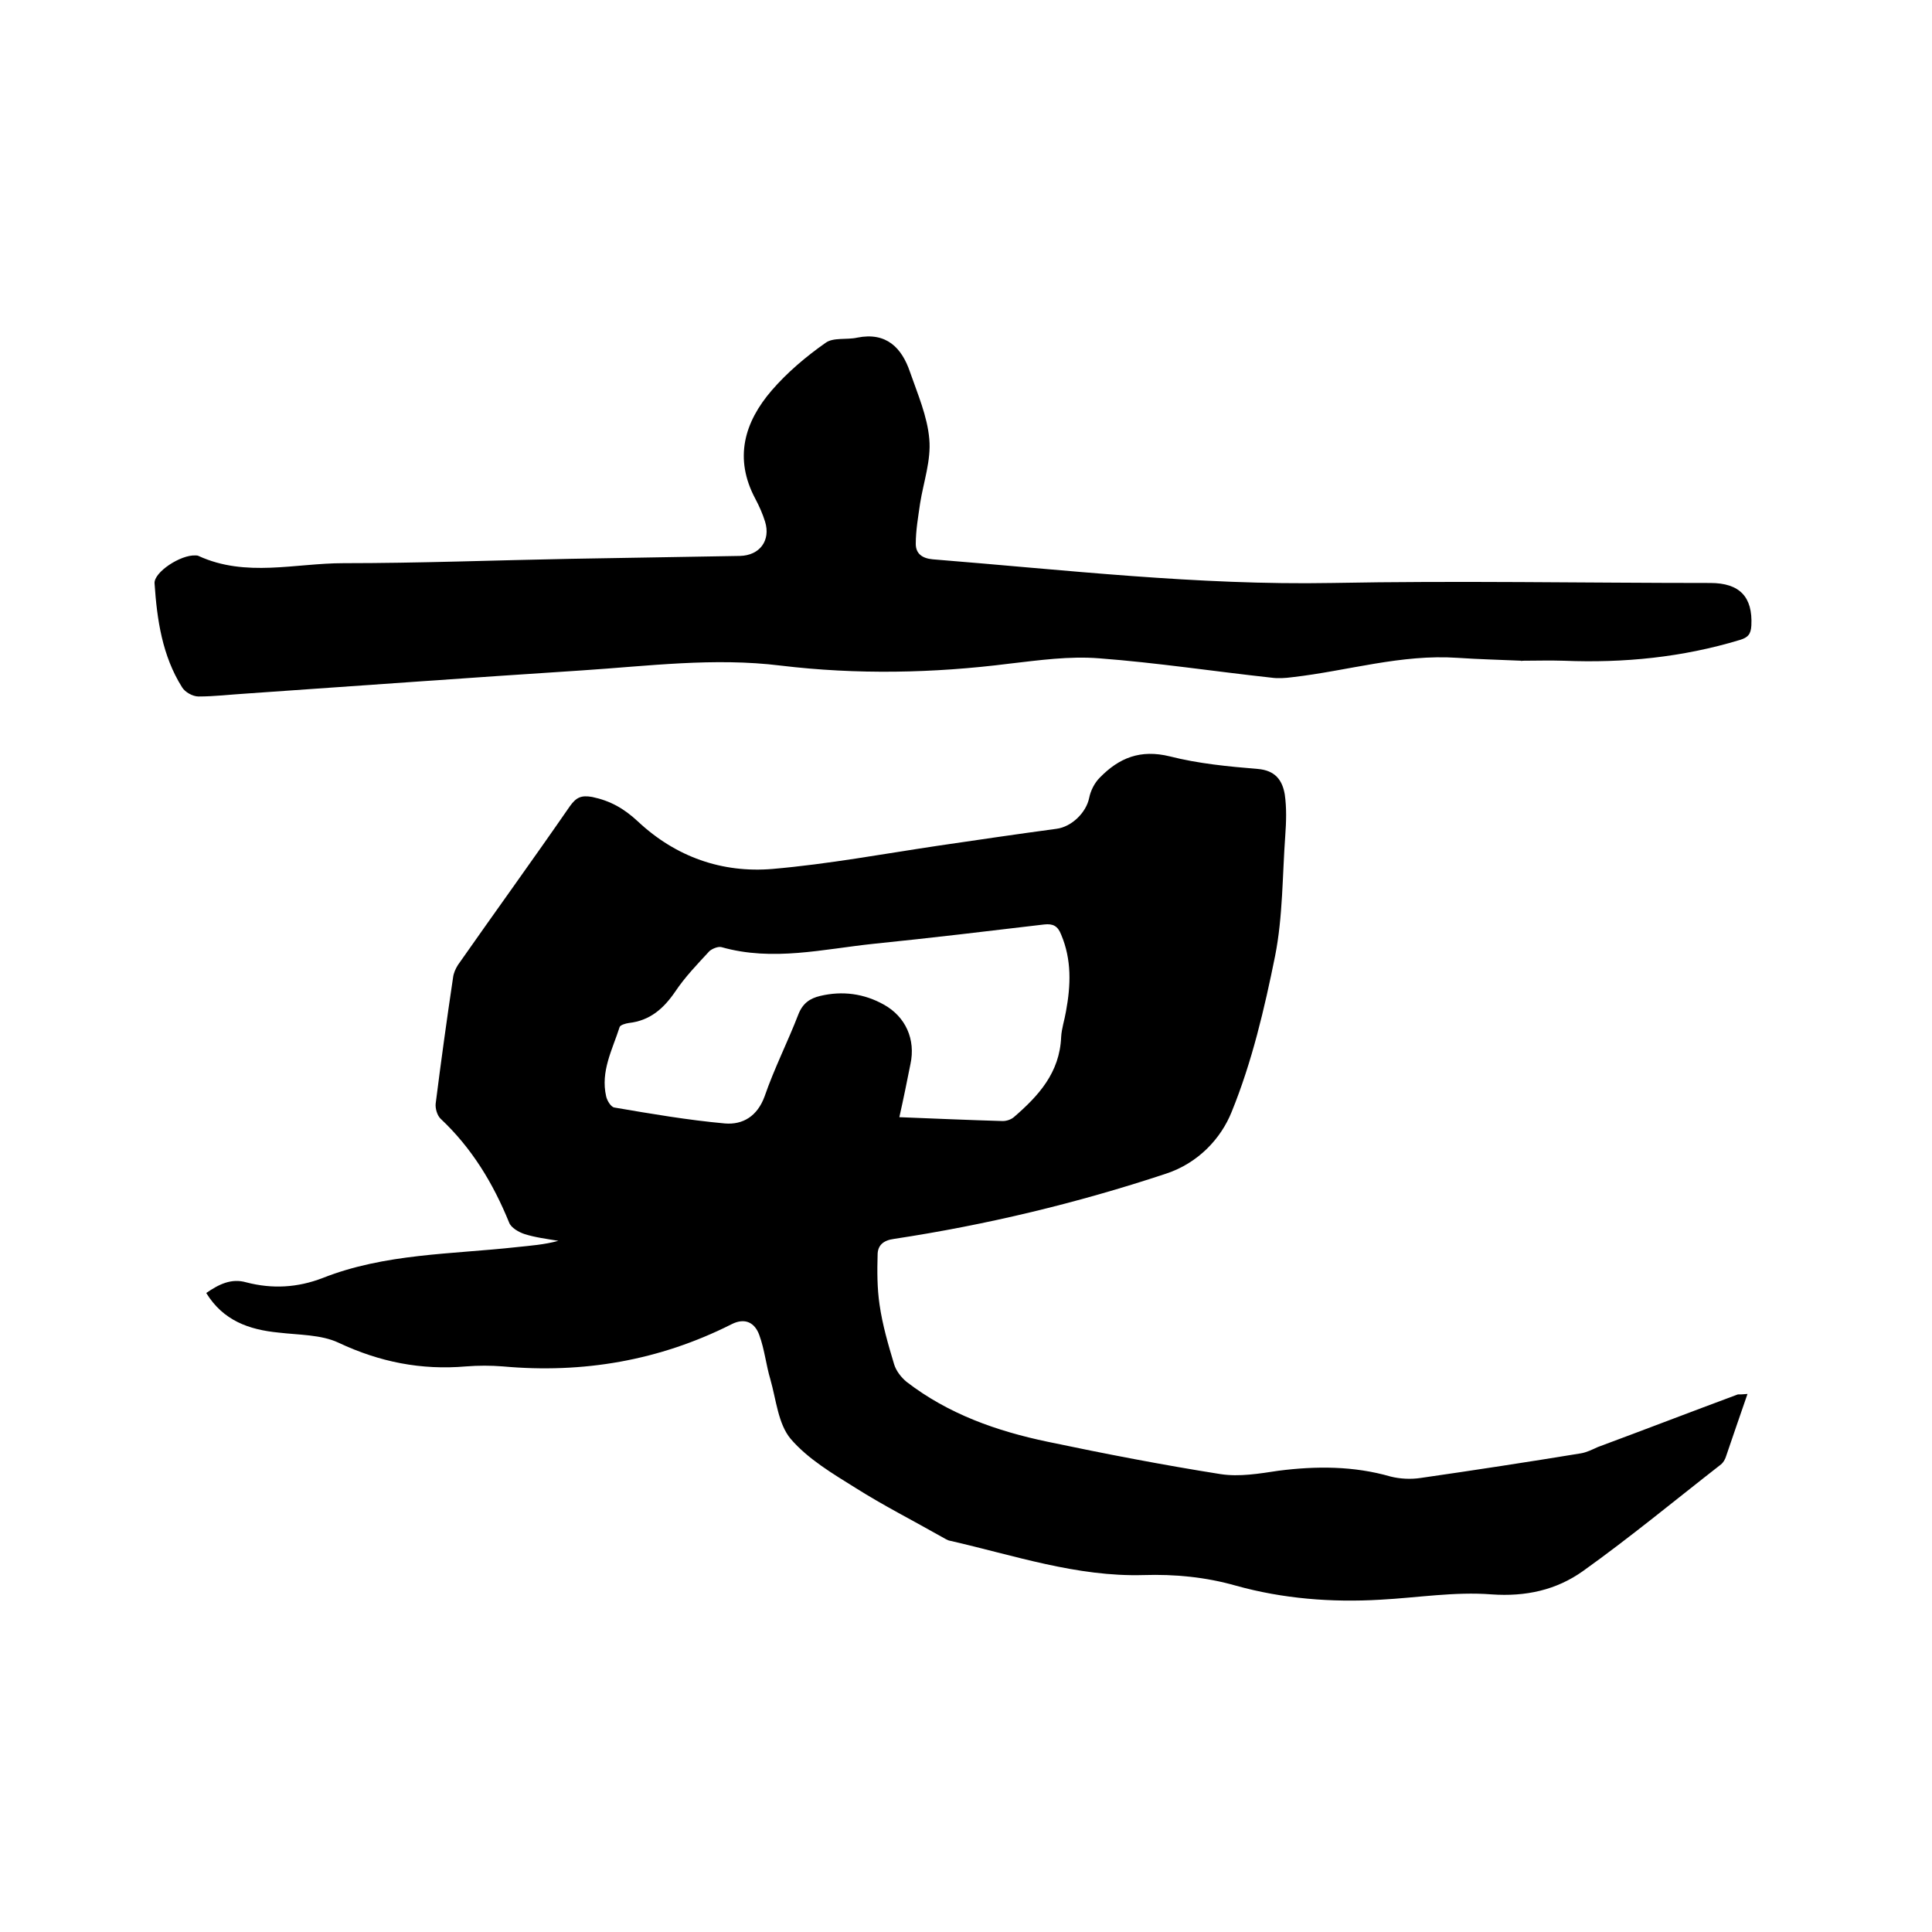
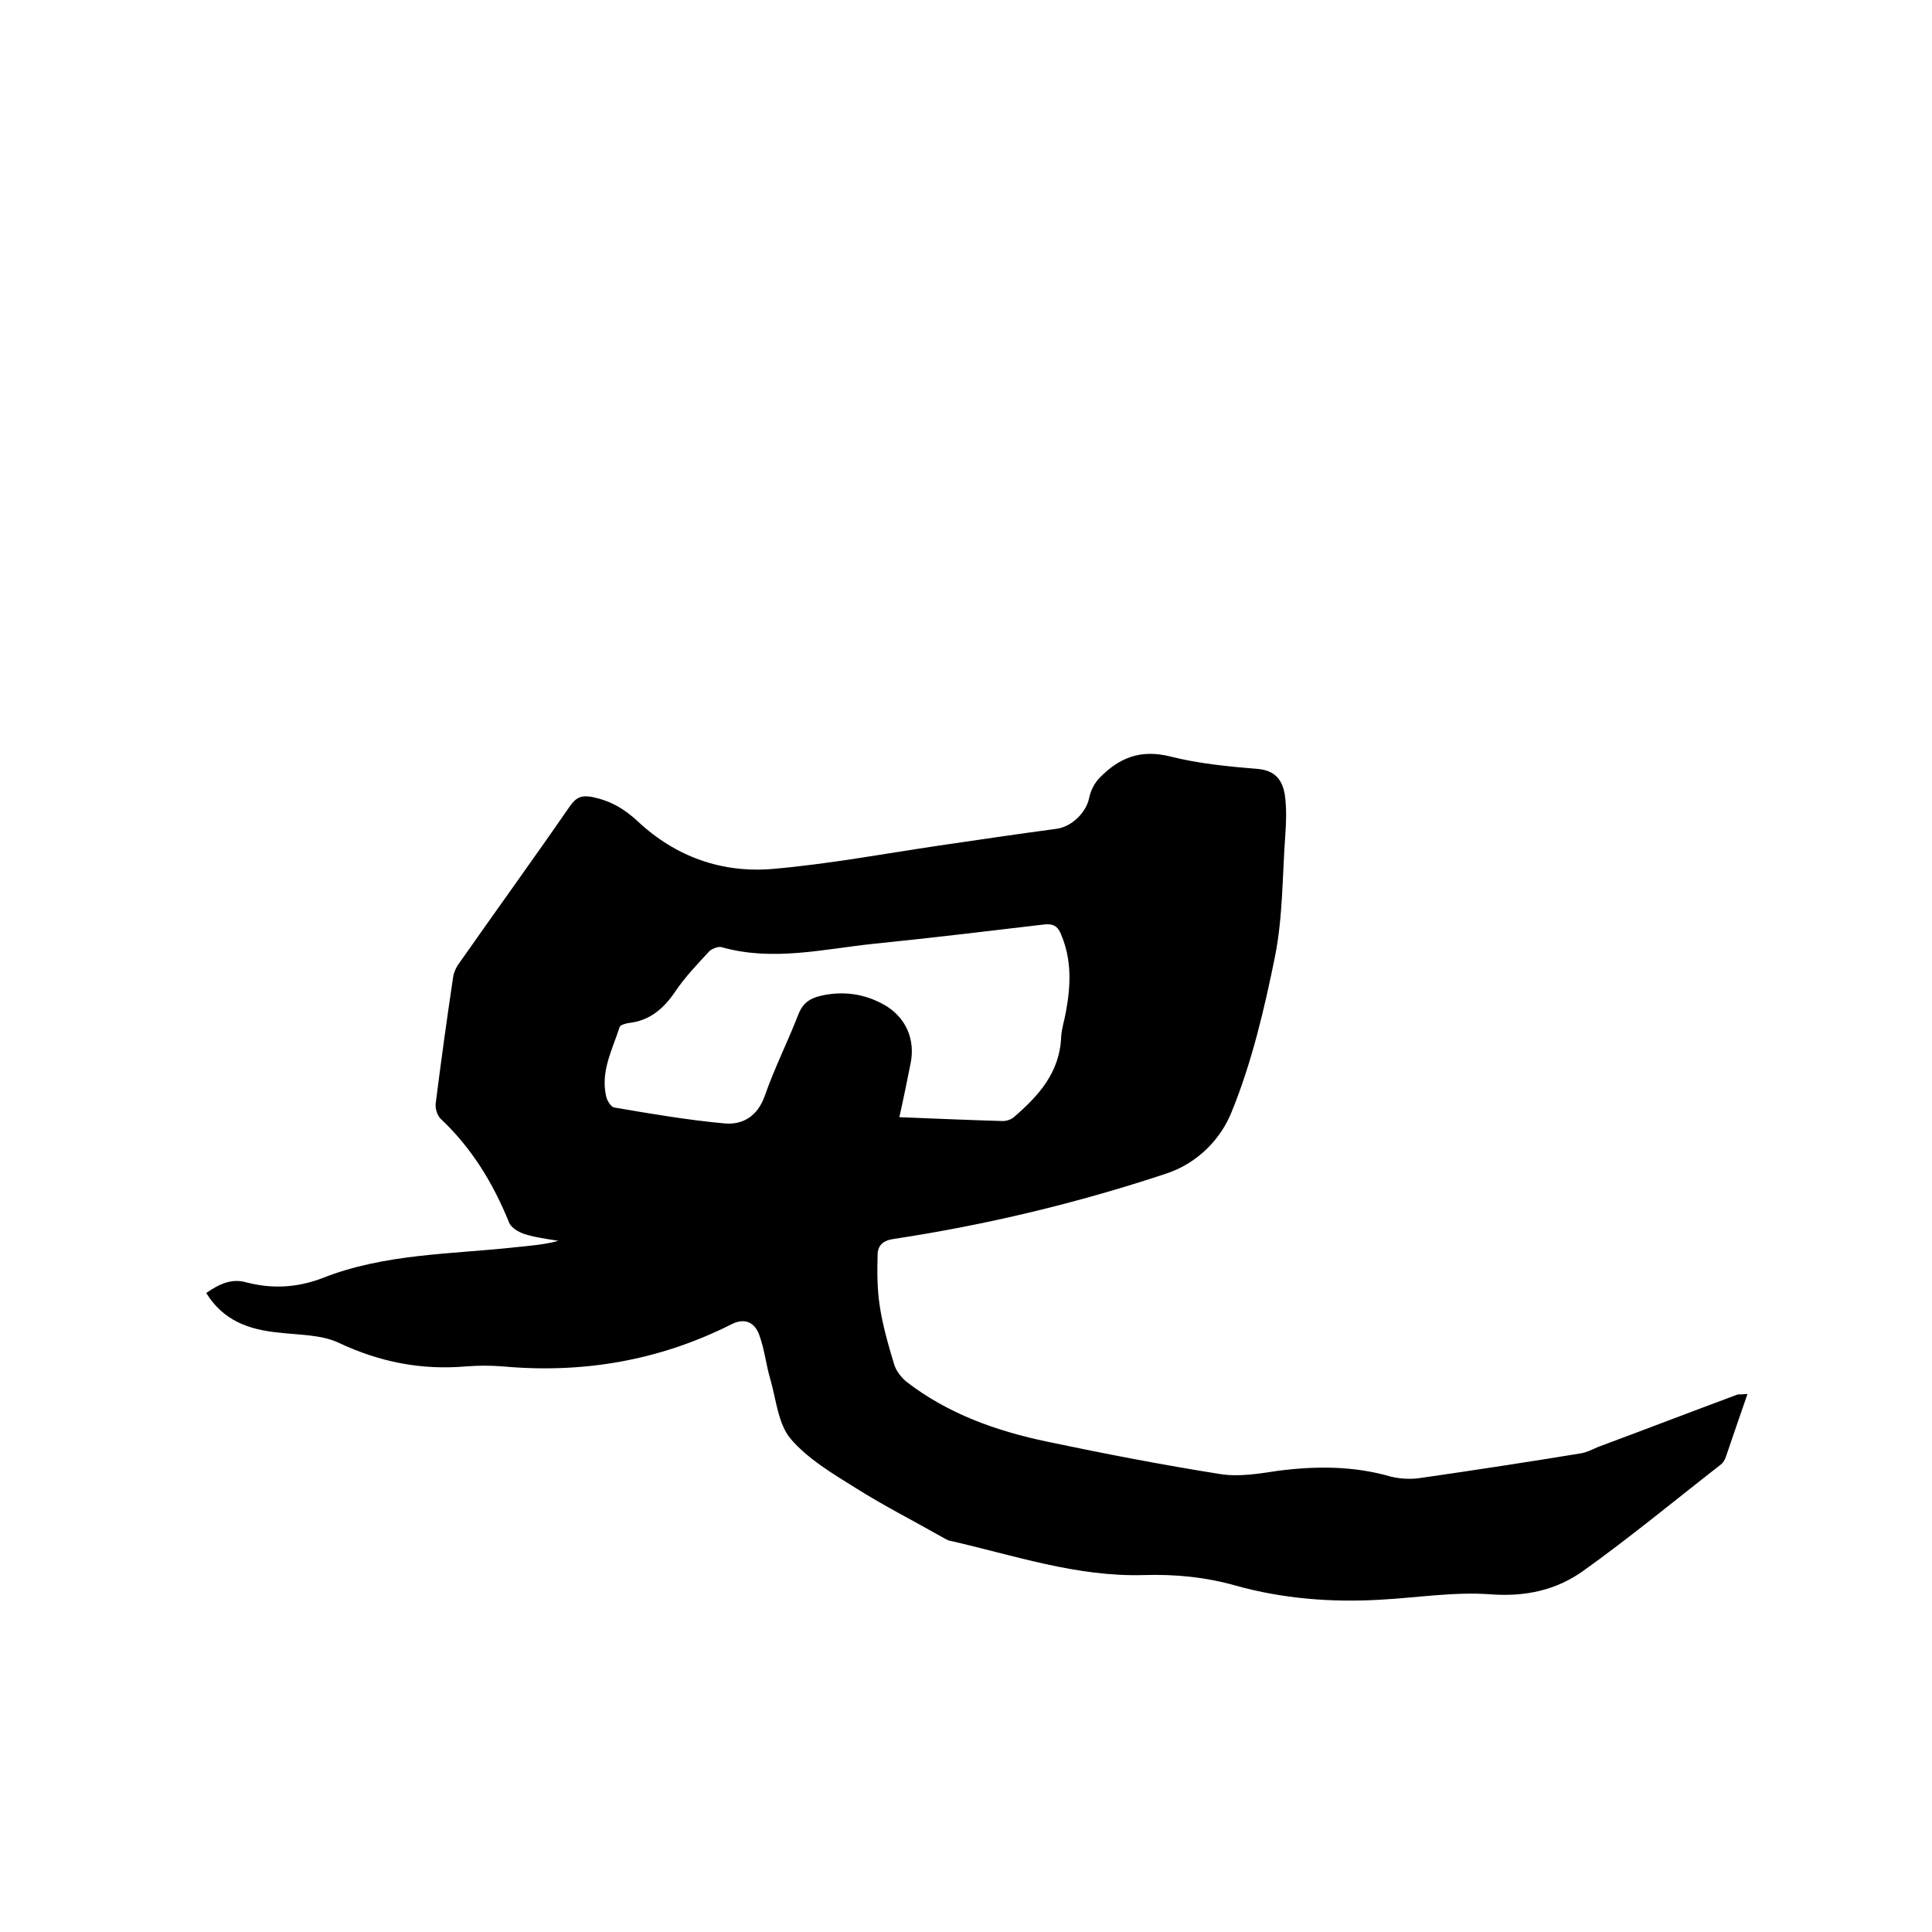
<svg xmlns="http://www.w3.org/2000/svg" enable-background="new 0 0 400 400" viewBox="0 0 400 400">
  <path d="m361.8 288.6c-1.6 4.6-3 8.7-4.4 12.8-.2.7-.6 1.4-1.1 1.8-9.5 7.4-18.8 15.1-28.6 22.1-5.5 3.9-11.8 5.3-18.9 4.8-7.6-.6-15.4.7-23 1.1-10.1.6-20.2-.2-29.9-2.9-6.3-1.8-12.7-2.4-19.1-2.2-13.9.4-26.9-4.1-40.1-7.1-.6-.1-1.1-.5-1.7-.8-6-3.4-12.1-6.5-17.8-10.1-4.8-3-9.9-6-13.5-10.2-2.6-3.1-3-8.1-4.2-12.3-.9-3-1.2-6.2-2.3-9.2-.9-2.5-2.9-3.7-5.8-2.2-14.9 7.5-30.7 10.2-47.3 8.7-2.5-.2-5.1-.2-7.6 0-9.3.8-17.9-.9-26.4-4.9-3.6-1.7-8.2-1.6-12.4-2.1-6.2-.6-11.5-2.5-15-8.2 2.6-1.8 5.2-3.1 8.3-2.2 5.4 1.4 10.6 1.1 15.8-.9 12.9-5.1 26.7-4.9 40.2-6.4 2.8-.3 5.7-.5 8.6-1.3-2.4-.4-4.8-.7-7-1.4-1.2-.4-2.8-1.3-3.2-2.4-3.3-8.1-7.7-15.4-14.2-21.5-.7-.7-1.1-2.1-1-3.1 1.1-8.7 2.3-17.4 3.6-26.1.1-.9.5-1.8 1-2.6 7.7-11 15.6-21.9 23.2-32.9 1.3-1.8 2.3-2.3 4.6-1.9 3.8.8 6.6 2.4 9.5 5.1 7.8 7.3 17.4 10.7 27.9 9.8 11.5-1 22.8-3.1 34.2-4.8 8.2-1.2 16.3-2.4 24.5-3.5 3.2-.4 6.2-3.4 6.8-6.4.3-1.5 1.1-3.1 2.2-4.2 4-4.1 8.4-5.9 14.5-4.4 5.9 1.5 12.1 2.1 18.2 2.6 3.6.3 5.1 2.3 5.6 5.3.4 2.8.3 5.7.1 8.5-.6 8.3-.5 16.8-2.1 24.9-2.2 10.9-4.8 22-9 32.3-2.2 5.5-6.9 10.6-13.6 12.8-18.4 6.1-37.2 10.6-56.3 13.5-2.3.3-3.4 1.4-3.4 3.3-.1 3.4-.1 6.9.4 10.3.6 4.2 1.8 8.3 3 12.3.4 1.4 1.5 2.8 2.6 3.7 8.7 6.7 18.7 10.2 29.2 12.4 11.9 2.5 23.8 4.8 35.8 6.7 3.9.6 8-.1 12-.7 7.8-1 15.6-1 23.2 1.2 2 .5 4.2.6 6.2.3 11.1-1.6 22.2-3.3 33.2-5.1 1.2-.2 2.4-.8 3.5-1.3 9.7-3.6 19.3-7.3 29-10.9.5 0 1 0 2-.1zm-175.6-57.3c7.5.3 14.5.6 21.4.8.8 0 1.7-.3 2.3-.8 5.1-4.4 9.5-9.2 9.8-16.6.1-1.8.7-3.5 1-5.3 1-5.4 1.2-10.7-1-15.9-.7-1.8-1.7-2.3-3.5-2.1-11.8 1.4-23.5 2.8-35.3 4-10.5 1.1-20.9 3.7-31.5.7-.7-.2-1.9.3-2.5.8-2.5 2.7-5.1 5.4-7.1 8.4-2.4 3.5-5.2 6-9.6 6.5-.7.1-1.7.4-1.9.8-1.5 4.7-4 9.2-2.8 14.4.2.9 1 2.2 1.7 2.3 7.6 1.3 15.2 2.6 22.9 3.3 3.7.3 6.7-1.5 8.2-5.6 2-5.8 4.8-11.3 7-17 .9-2.3 2.4-3.3 4.5-3.8 4.6-1.1 9.1-.5 13.2 1.8 4.5 2.5 6.6 7.2 5.5 12.3-.7 3.5-1.4 7-2.3 11z" />
-   <path d="m315.1 136.8c-4.4-.2-8.9-.3-13.3-.6-11.7-.8-22.8 2.7-34.2 4-1.5.2-3 .3-4.4.1-11.9-1.3-23.7-3.1-35.6-4-6.2-.5-12.5.4-18.6 1.1-15.8 2-31.6 2.3-47.4.4-13.8-1.7-27.4.1-41.1 1-23.2 1.5-46.4 3.2-69.6 4.8-3.3.2-6.5.6-9.8.6-1.2 0-2.8-.9-3.4-1.9-4.1-6.5-5.2-14-5.7-21.5-.2-2.3 5.4-6 8.5-5.8.2 0 .4 0 .6.1 9.8 4.5 20 1.5 30 1.5 15.6 0 31.3-.6 46.9-.9 11.7-.2 23.5-.4 35.2-.6 4.1-.1 6.4-3.2 5.2-7.1-.5-1.6-1.2-3.2-2-4.7-4.5-8.4-2.3-15.9 3.4-22.5 3.2-3.7 7.1-7 11.1-9.8 1.6-1.2 4.4-.6 6.6-1.1 6-1.2 9.2 2.1 10.9 7.1 1.6 4.6 3.6 9.2 4 13.9.4 4.4-1.2 8.9-1.9 13.3-.4 2.8-.9 5.6-.9 8.4 0 2 1.3 3 3.5 3.2 27.5 2.2 54.9 5.4 82.6 4.9 26.1-.5 52.3 0 78.4 0 6.1 0 8.8 2.9 8.5 8.8-.1 1.8-.7 2.5-2.4 3-11.9 3.6-24 4.8-36.4 4.3-3-.1-5.9 0-8.9 0 .2.1.2.1.2 0z" />
</svg>